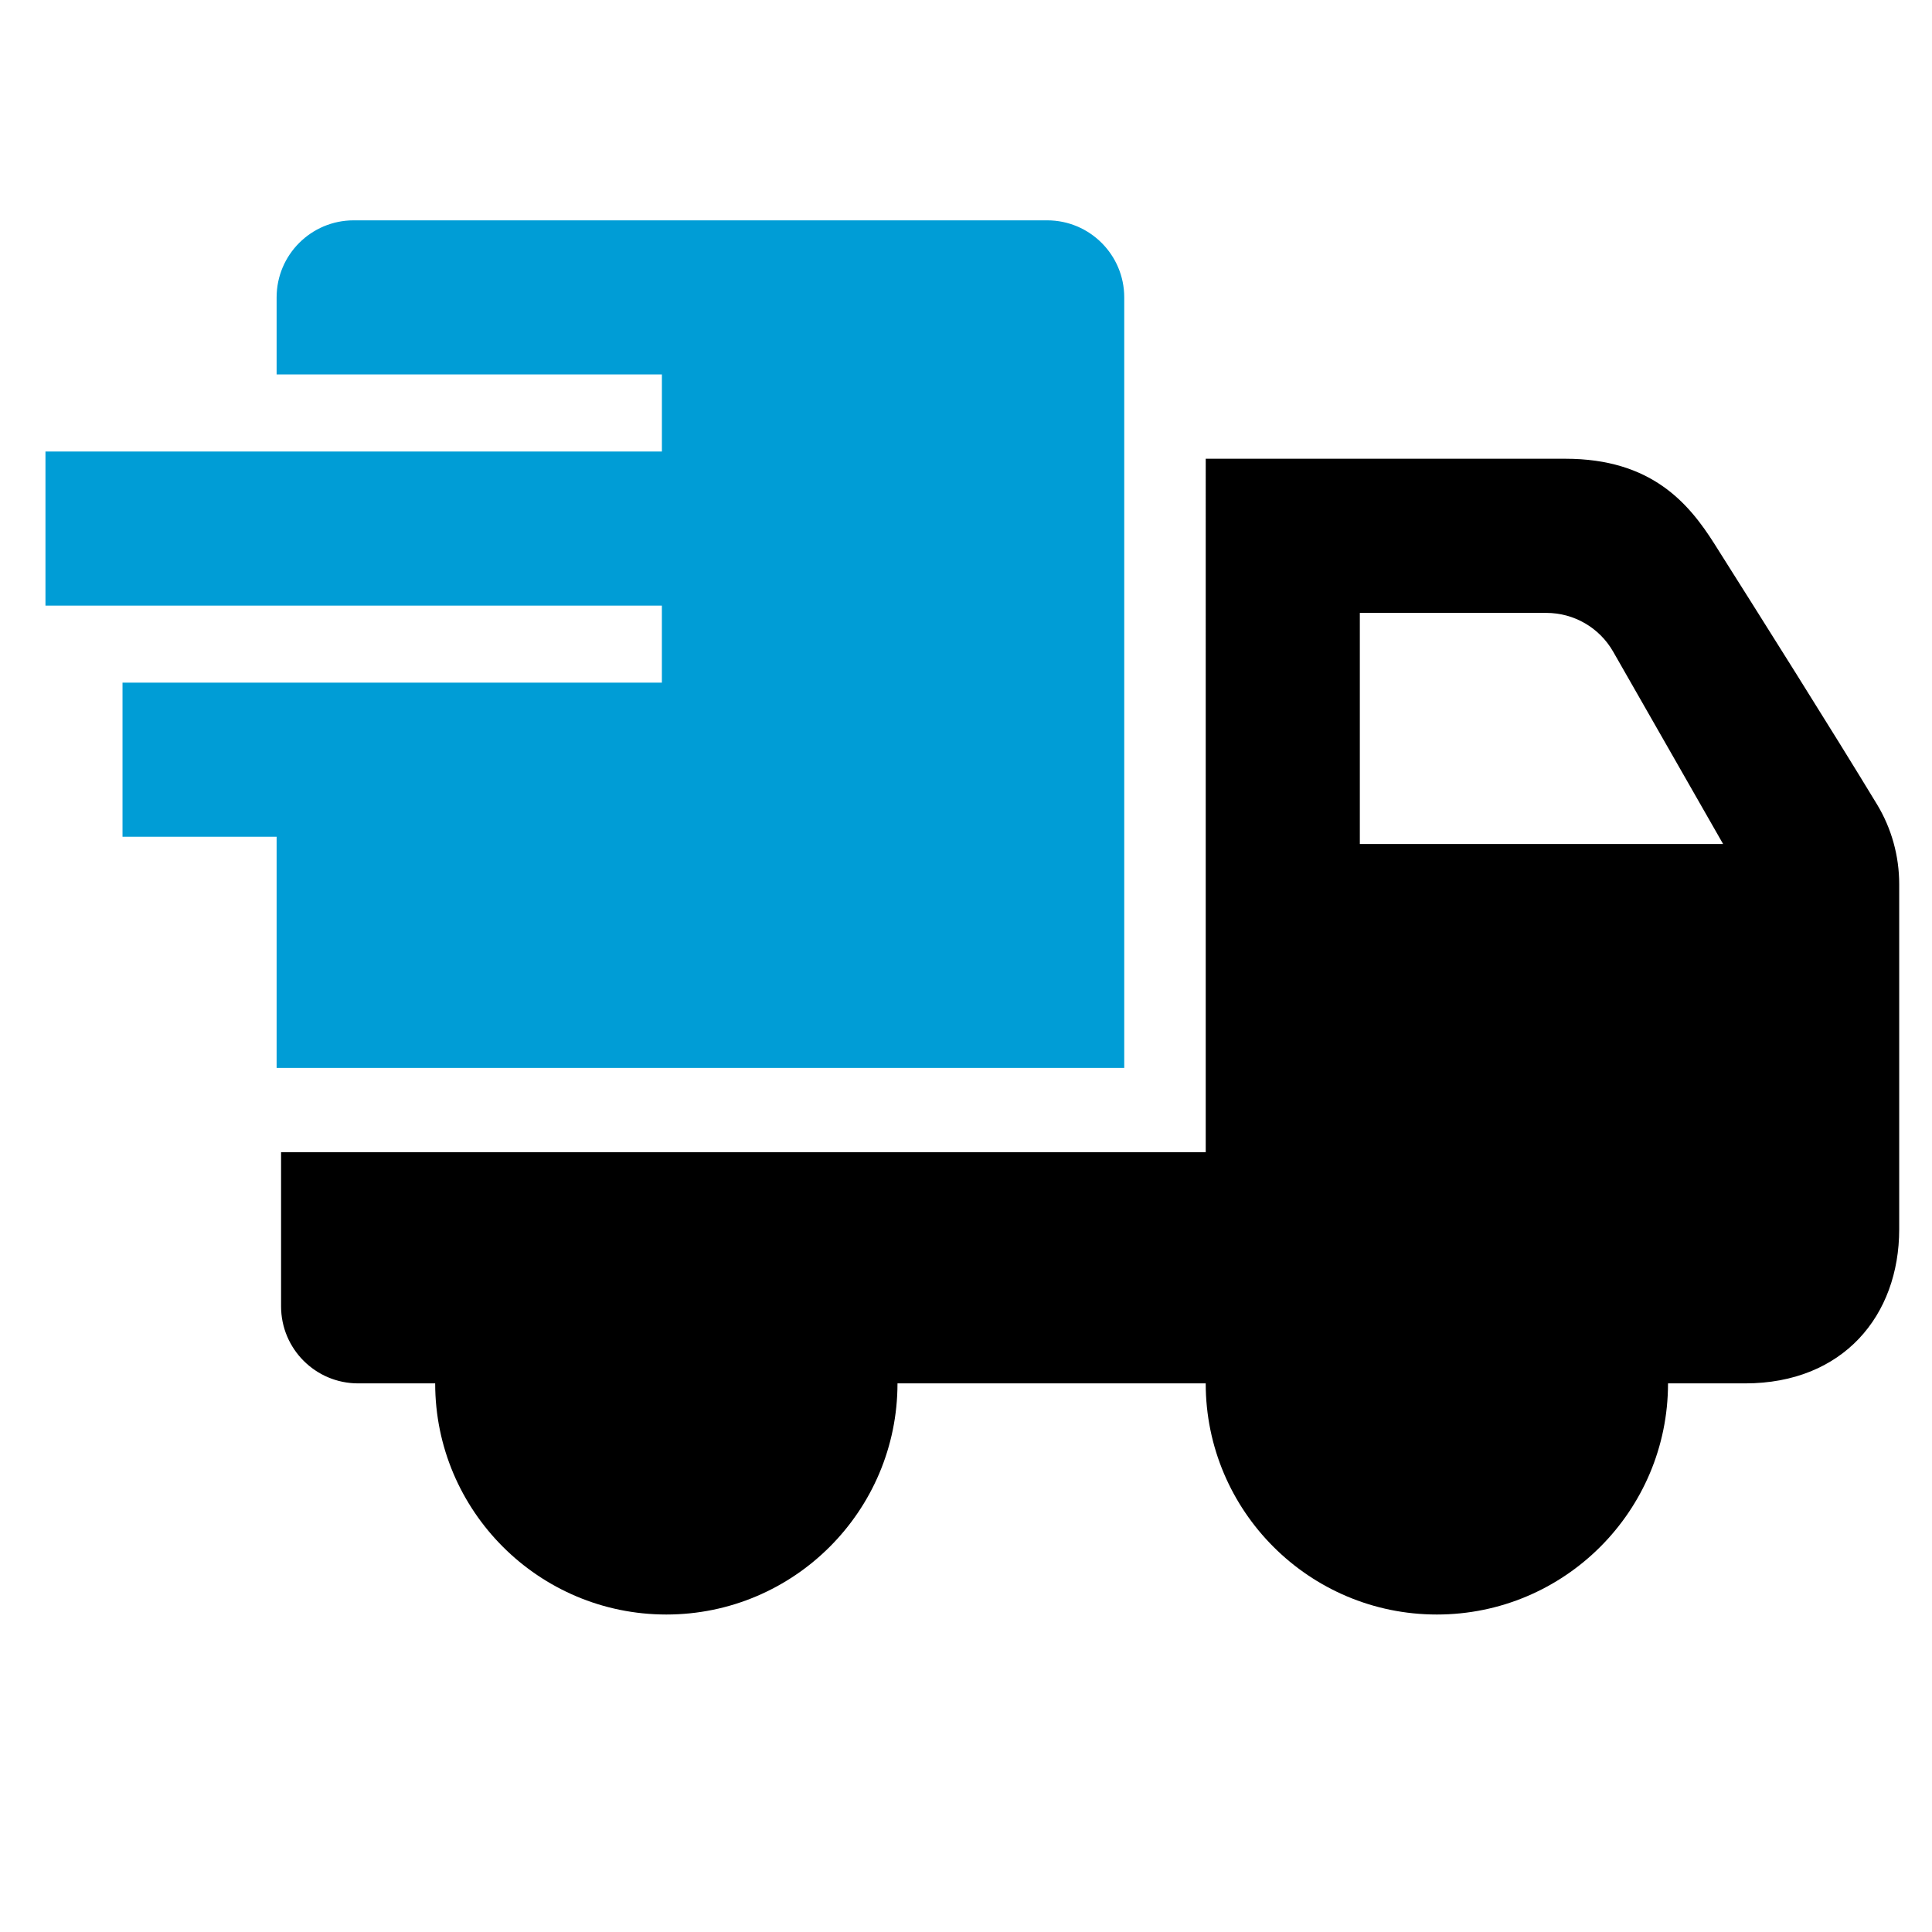
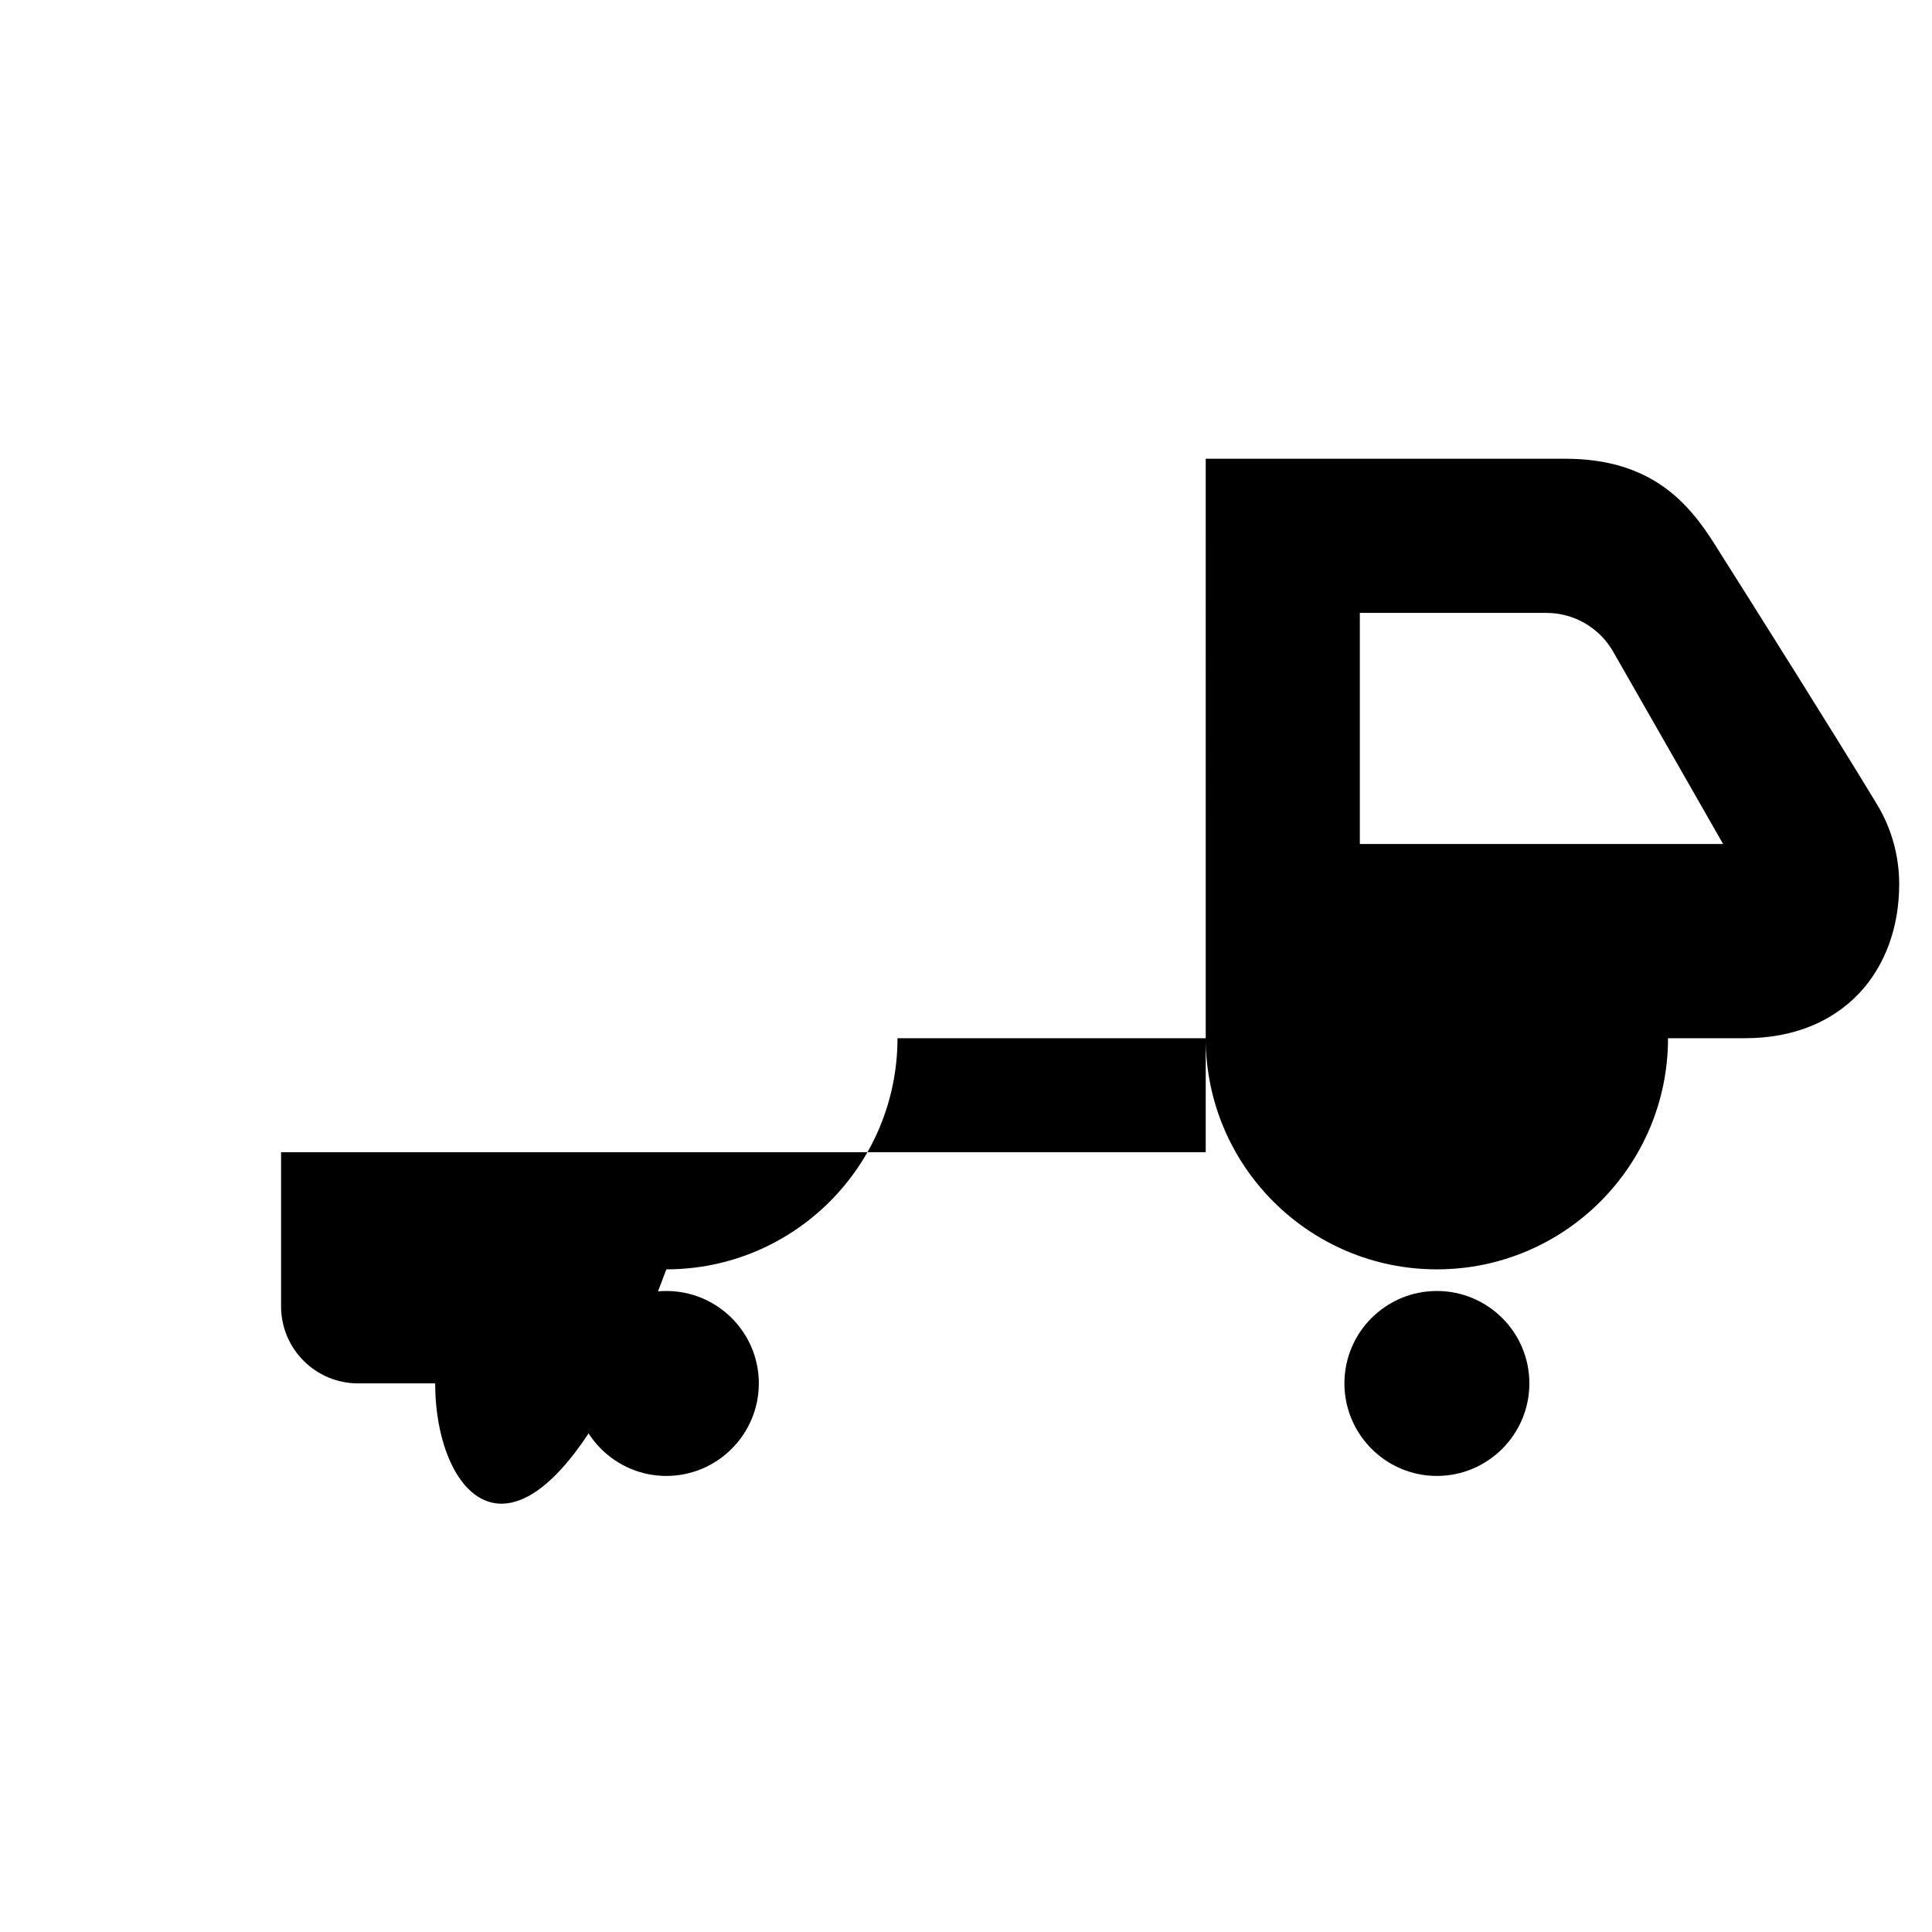
<svg xmlns="http://www.w3.org/2000/svg" version="1.1" id="Layer_1" x="0px" y="0px" width="85px" height="85px" viewBox="0 0 85 85" enable-background="new 0 0 85 85" xml:space="preserve">
-   <path fill="#009DD6" d="M29.121,26.644H2v-6.78h27.121v-3.39H12.17v-3.39c0-1.871,1.518-3.39,3.39-3.39h30.511  c1.874,0,3.391,1.52,3.391,3.39v33.9H12.17v-10.17H5.39v-6.78h23.73V26.644z" />
-   <path d="M19.146,60.863h-3.39c-1.872,0-3.39-1.517-3.39-3.391v-6.78h40.681V20.183h15.822c3.787,0,5.426,1.954,6.564,3.753  c2.014,3.187,5.203,8.244,7.147,11.452c0.64,1.056,0.977,2.271,0.977,3.509v15.186c0,3.8-2.47,6.78-6.78,6.78h-3.391  c0,5.615-4.556,10.169-10.17,10.169s-10.17-4.554-10.17-10.169H39.486c0,5.615-4.559,10.169-10.17,10.169  C23.703,71.032,19.146,66.479,19.146,60.863z M29.316,56.798c2.245,0,4.069,1.82,4.069,4.065c0,2.244-1.824,4.072-4.069,4.072  c-2.244,0-4.068-1.828-4.068-4.072C25.248,58.618,27.072,56.798,29.316,56.798z M63.217,56.798c2.245,0,4.069,1.82,4.069,4.065  c0,2.244-1.824,4.072-4.069,4.072c-2.244,0-4.068-1.828-4.068-4.072C59.148,58.618,60.973,56.798,63.217,56.798z M59.827,26.964  v10.169H75.81l-4.836-8.46c-0.604-1.058-1.725-1.708-2.942-1.708H59.827z" />
+   <path d="M19.146,60.863h-3.39c-1.872,0-3.39-1.517-3.39-3.391v-6.78h40.681V20.183h15.822c3.787,0,5.426,1.954,6.564,3.753  c2.014,3.187,5.203,8.244,7.147,11.452c0.64,1.056,0.977,2.271,0.977,3.509c0,3.8-2.47,6.78-6.78,6.78h-3.391  c0,5.615-4.556,10.169-10.17,10.169s-10.17-4.554-10.17-10.169H39.486c0,5.615-4.559,10.169-10.17,10.169  C23.703,71.032,19.146,66.479,19.146,60.863z M29.316,56.798c2.245,0,4.069,1.82,4.069,4.065c0,2.244-1.824,4.072-4.069,4.072  c-2.244,0-4.068-1.828-4.068-4.072C25.248,58.618,27.072,56.798,29.316,56.798z M63.217,56.798c2.245,0,4.069,1.82,4.069,4.065  c0,2.244-1.824,4.072-4.069,4.072c-2.244,0-4.068-1.828-4.068-4.072C59.148,58.618,60.973,56.798,63.217,56.798z M59.827,26.964  v10.169H75.81l-4.836-8.46c-0.604-1.058-1.725-1.708-2.942-1.708H59.827z" />
</svg>